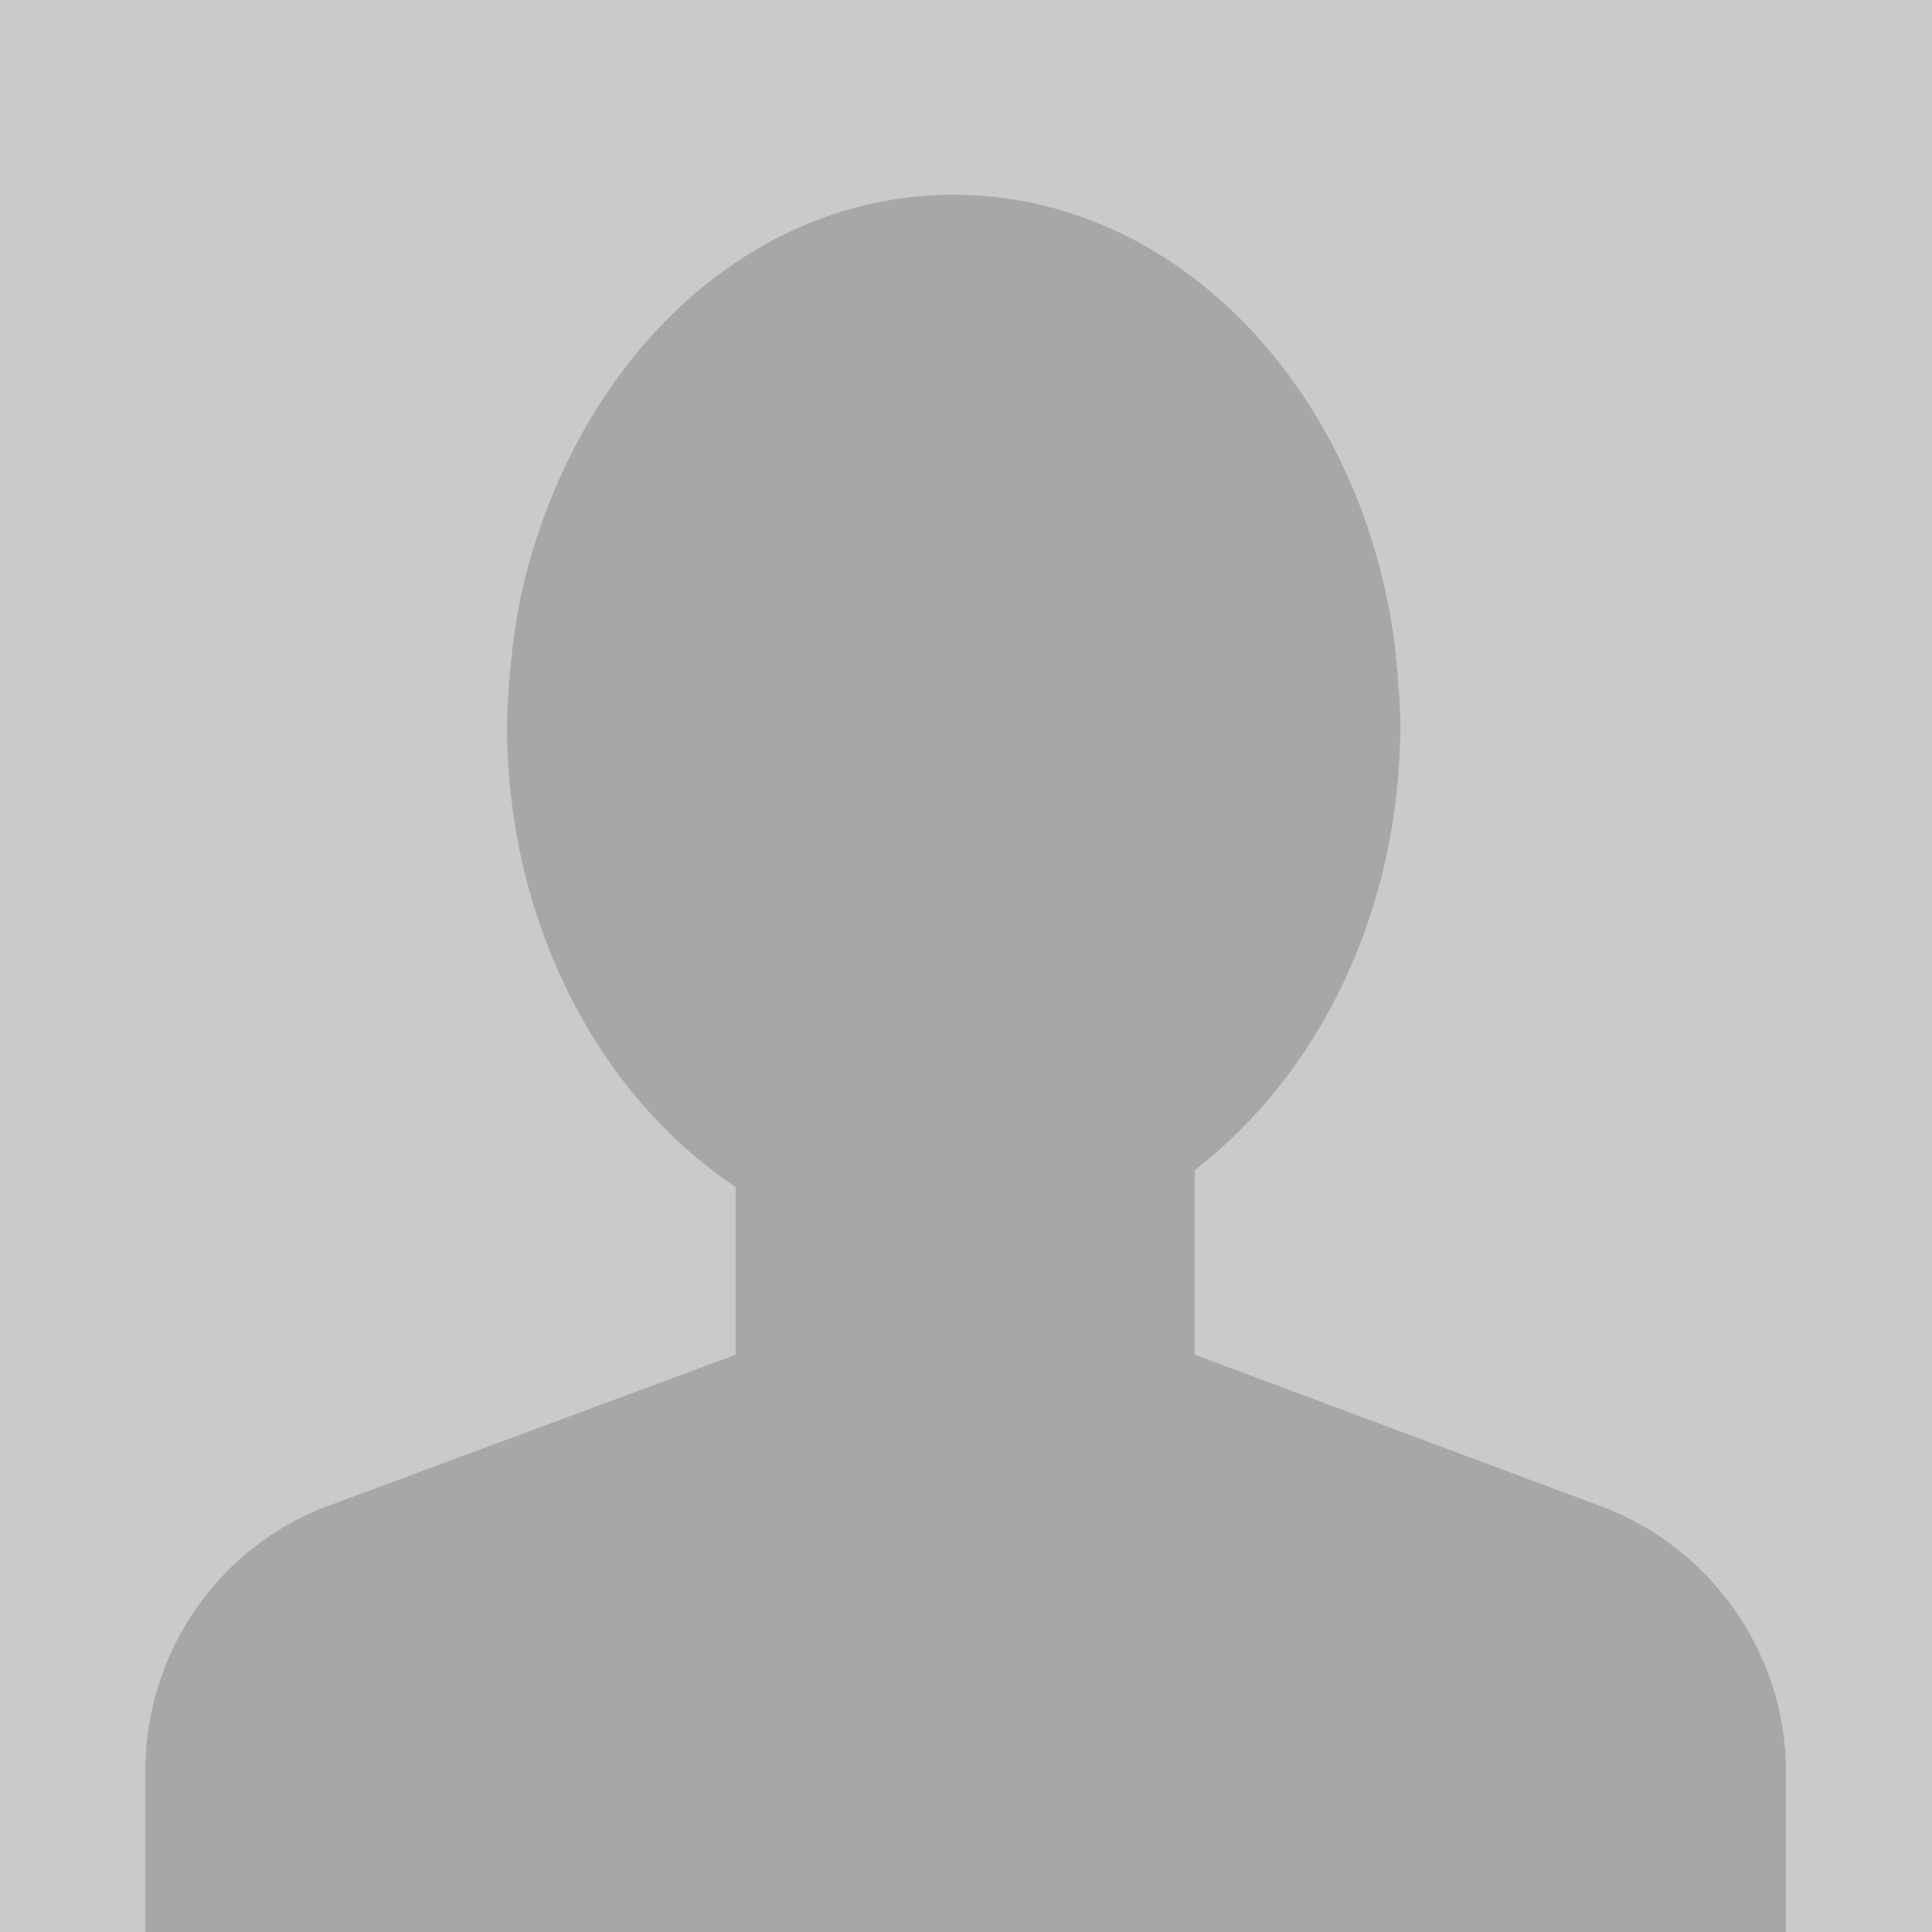
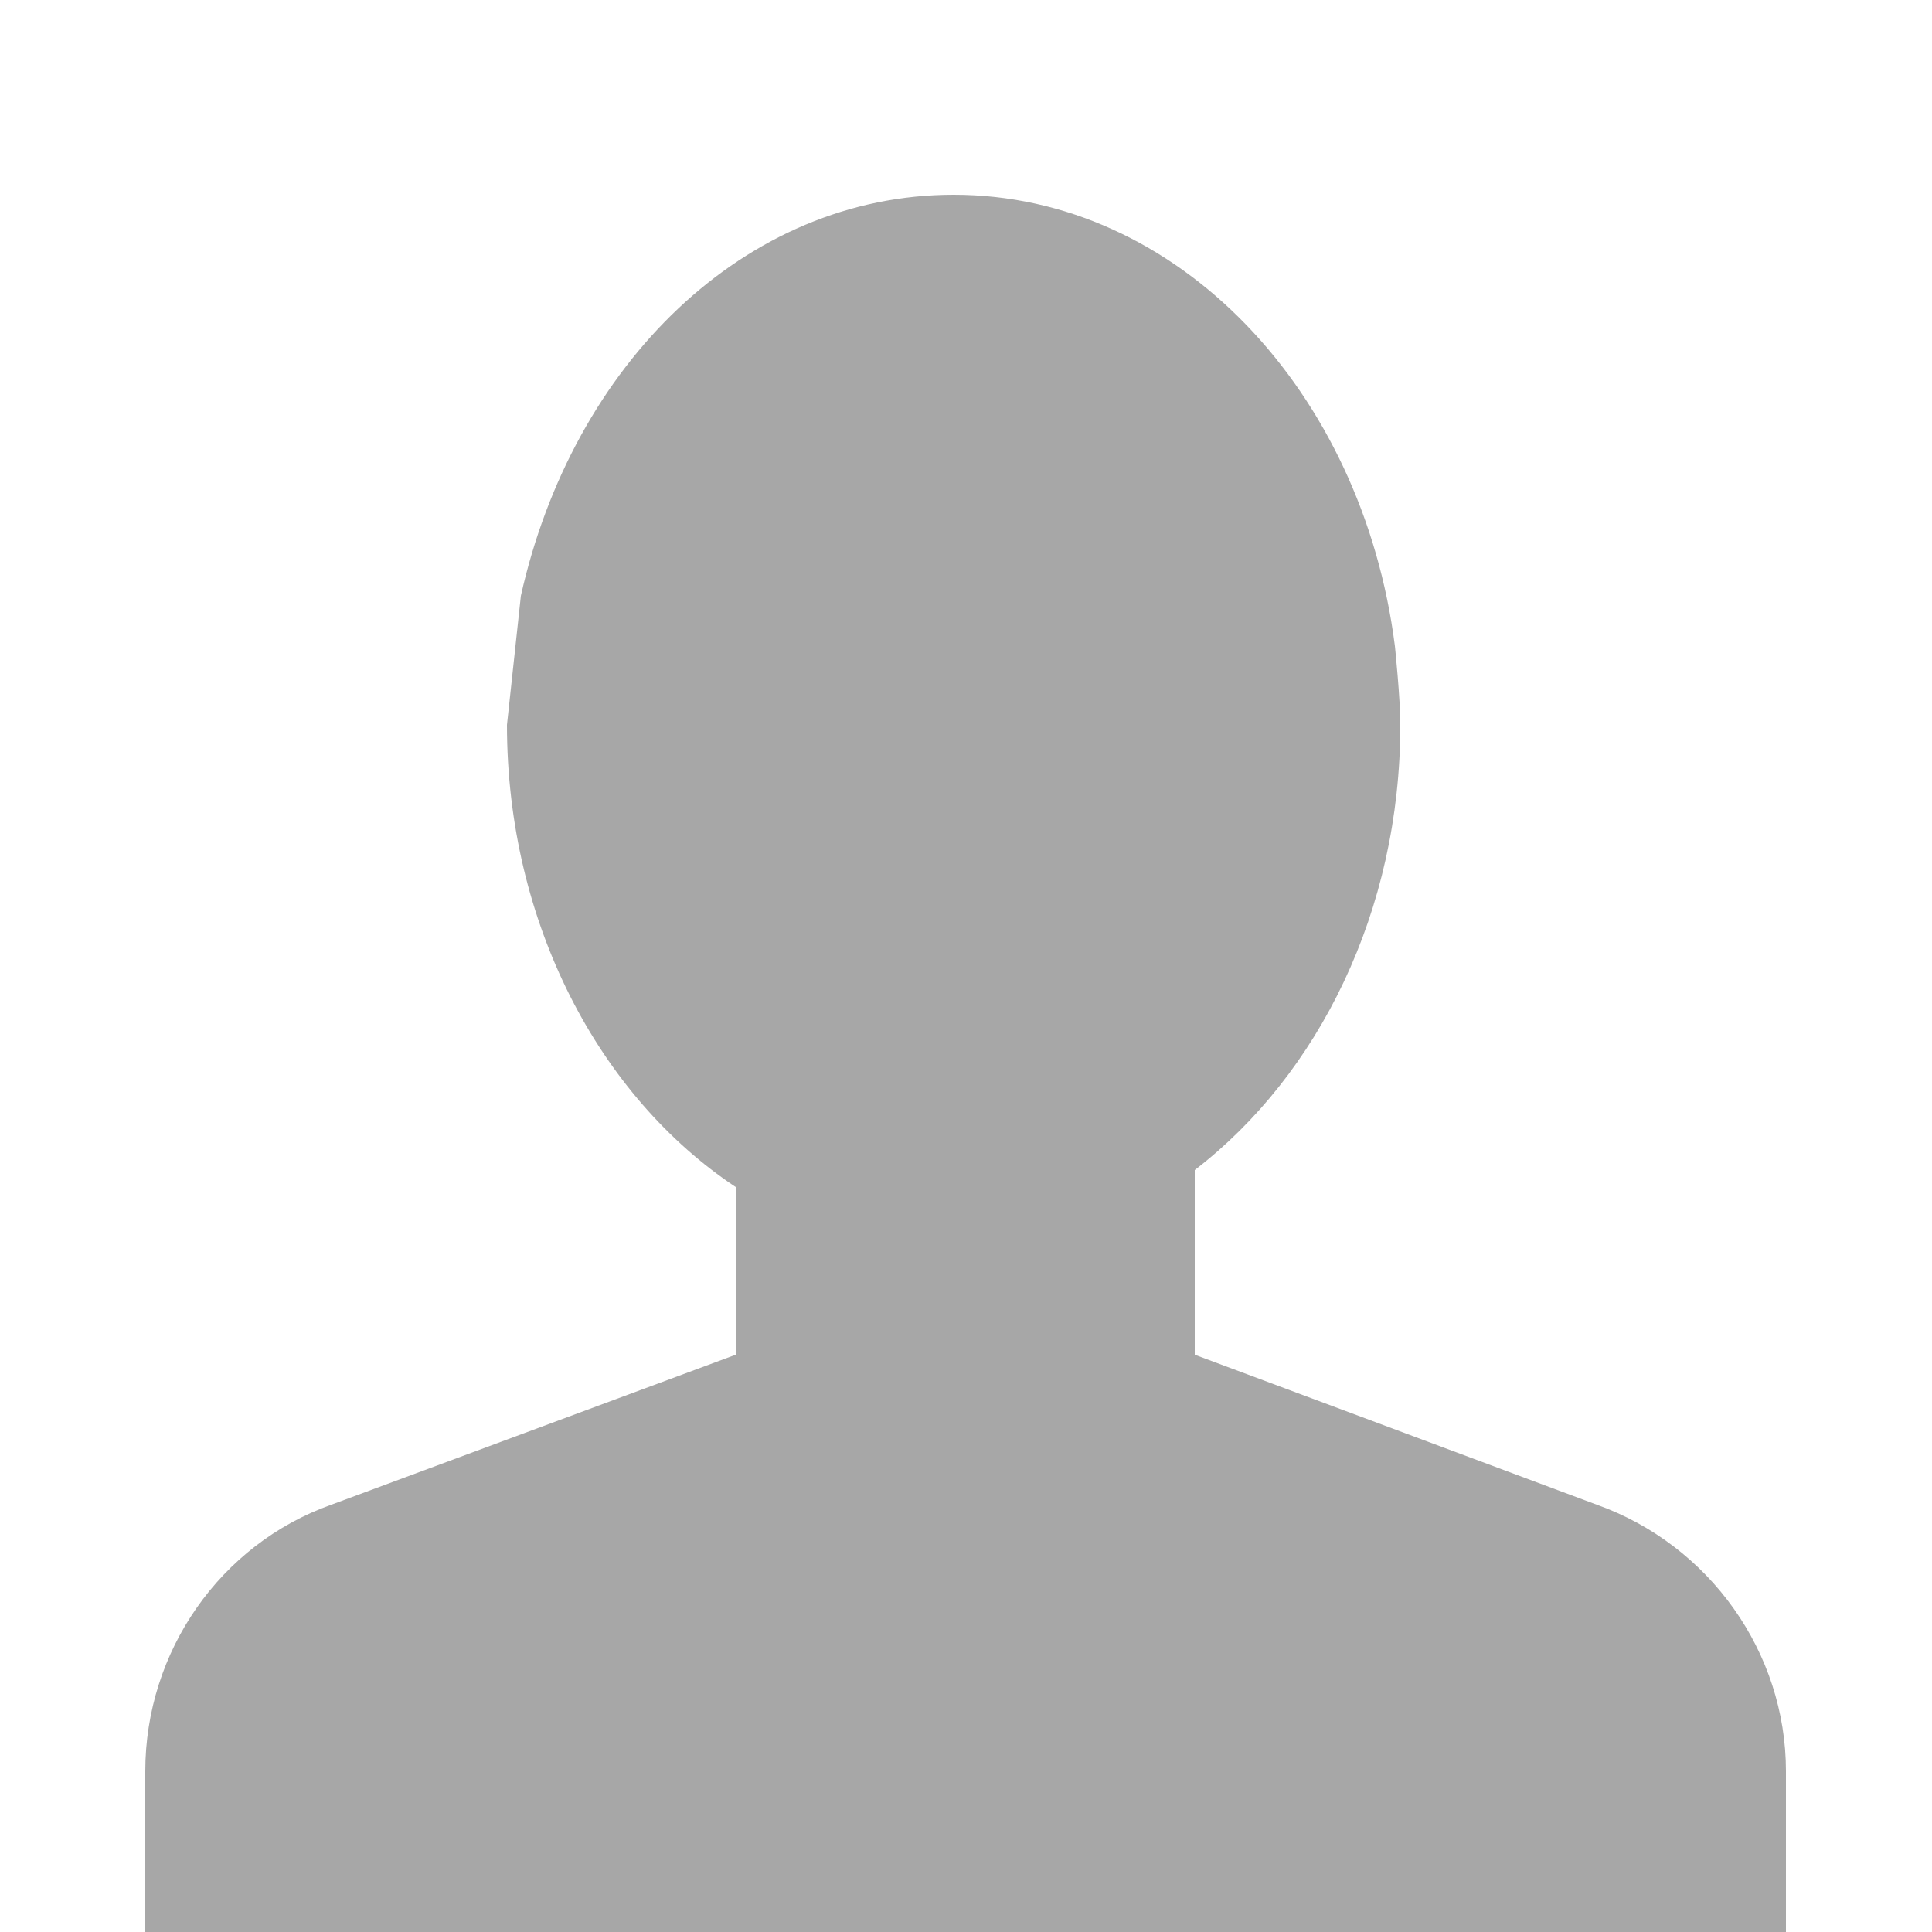
<svg xmlns="http://www.w3.org/2000/svg" width="100%" height="100%" viewBox="0 0 250 250" version="1.1" xml:space="preserve" style="fill-rule:evenodd;clip-rule:evenodd;stroke-linejoin:round;stroke-miterlimit:2;">
-   <rect x="0" y="0" width="250" height="250" style="fill:rgb(202,202,202);" />
  <g>
-     <path d="M67.4,77.1C74.1,47.1 96.4,25.2 123.4,25.2C152.4,25.2 176.3,50.6 180.5,83.6C180.5,83.6 181.2,90.3 181.2,93.8C181.2,117.9 170.6,139.1 154.6,151.4L154.6,175.3L206.6,194.7C221.2,199.9 231.1,213.8 231.1,229.2L231.1,250.4L18.8,250.4L18.8,229.2C18.8,213.7 28.5,199.8 42.9,194.7L95.2,175.3L95.2,153.6C77.6,141.9 65.6,119.5 65.6,93.8C65.7,91 65.9,84.6 67.4,77.1Z" style="fill:rgb(167,167,167);fill-rule:nonzero;" />
+     <path d="M67.4,77.1C74.1,47.1 96.4,25.2 123.4,25.2C152.4,25.2 176.3,50.6 180.5,83.6C180.5,83.6 181.2,90.3 181.2,93.8C181.2,117.9 170.6,139.1 154.6,151.4L154.6,175.3L206.6,194.7C221.2,199.9 231.1,213.8 231.1,229.2L231.1,250.4L18.8,250.4L18.8,229.2C18.8,213.7 28.5,199.8 42.9,194.7L95.2,175.3L95.2,153.6C77.6,141.9 65.6,119.5 65.6,93.8Z" style="fill:rgb(167,167,167);fill-rule:nonzero;" />
  </g>
</svg>